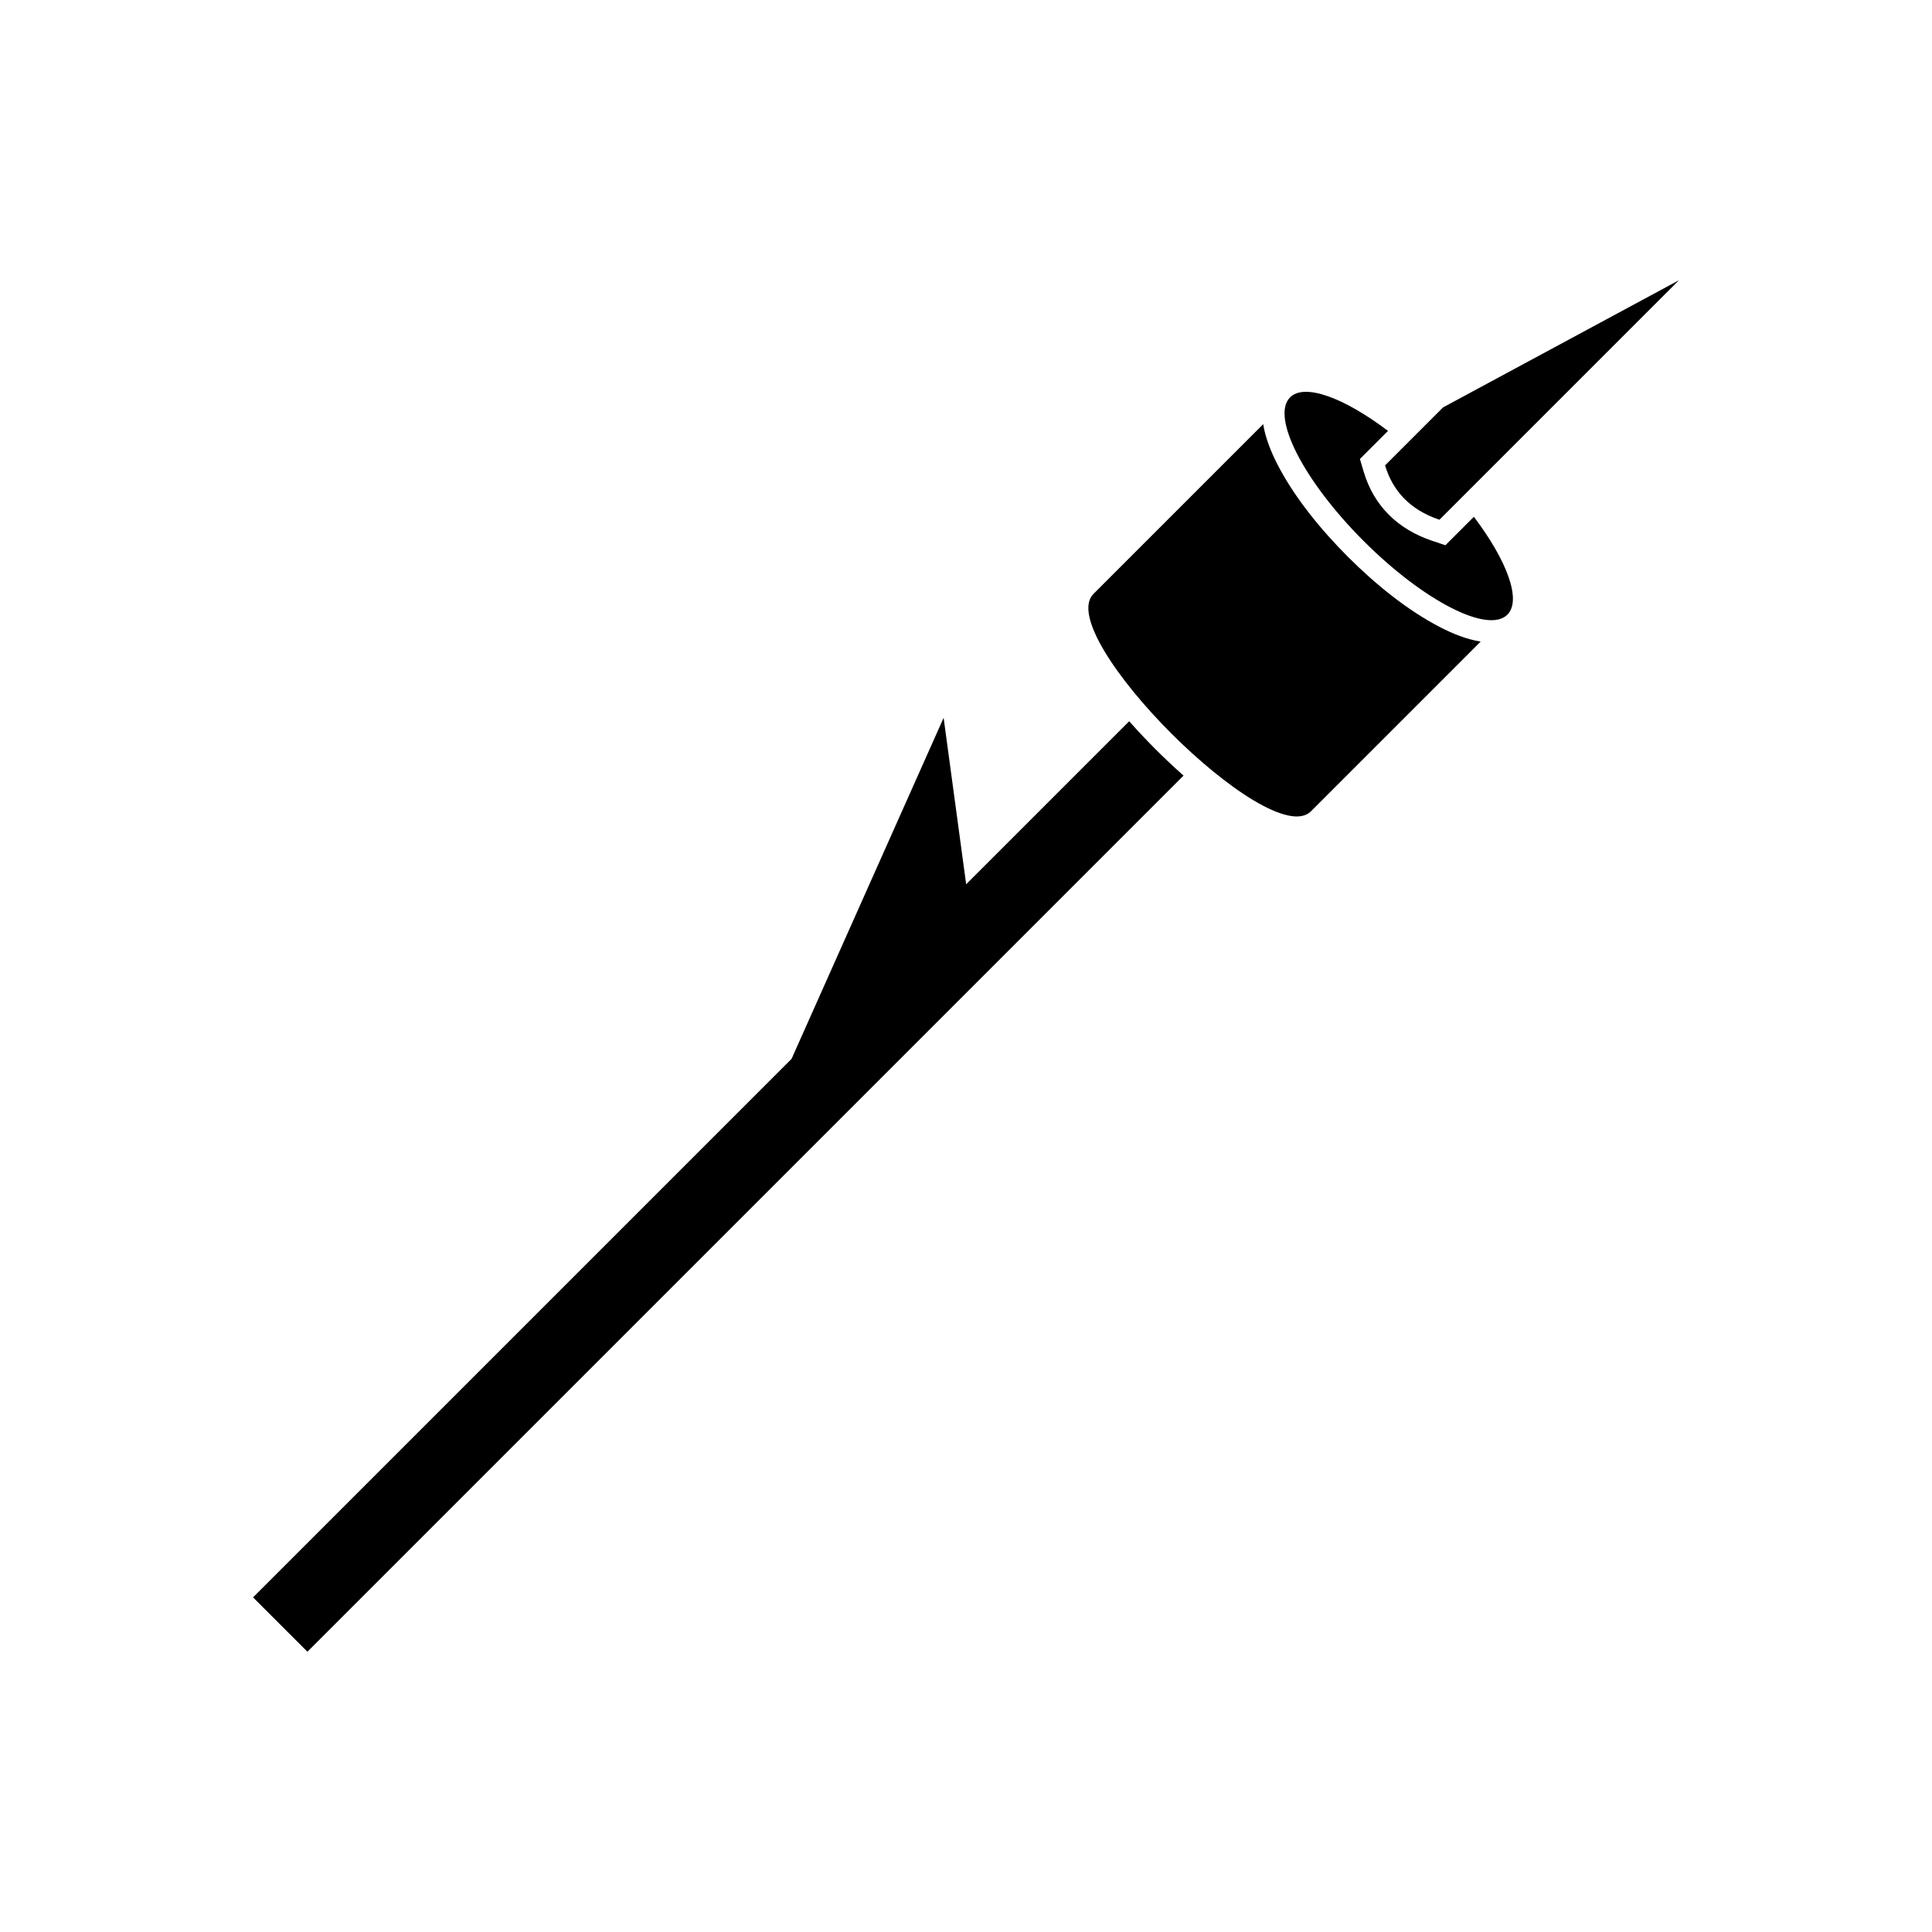
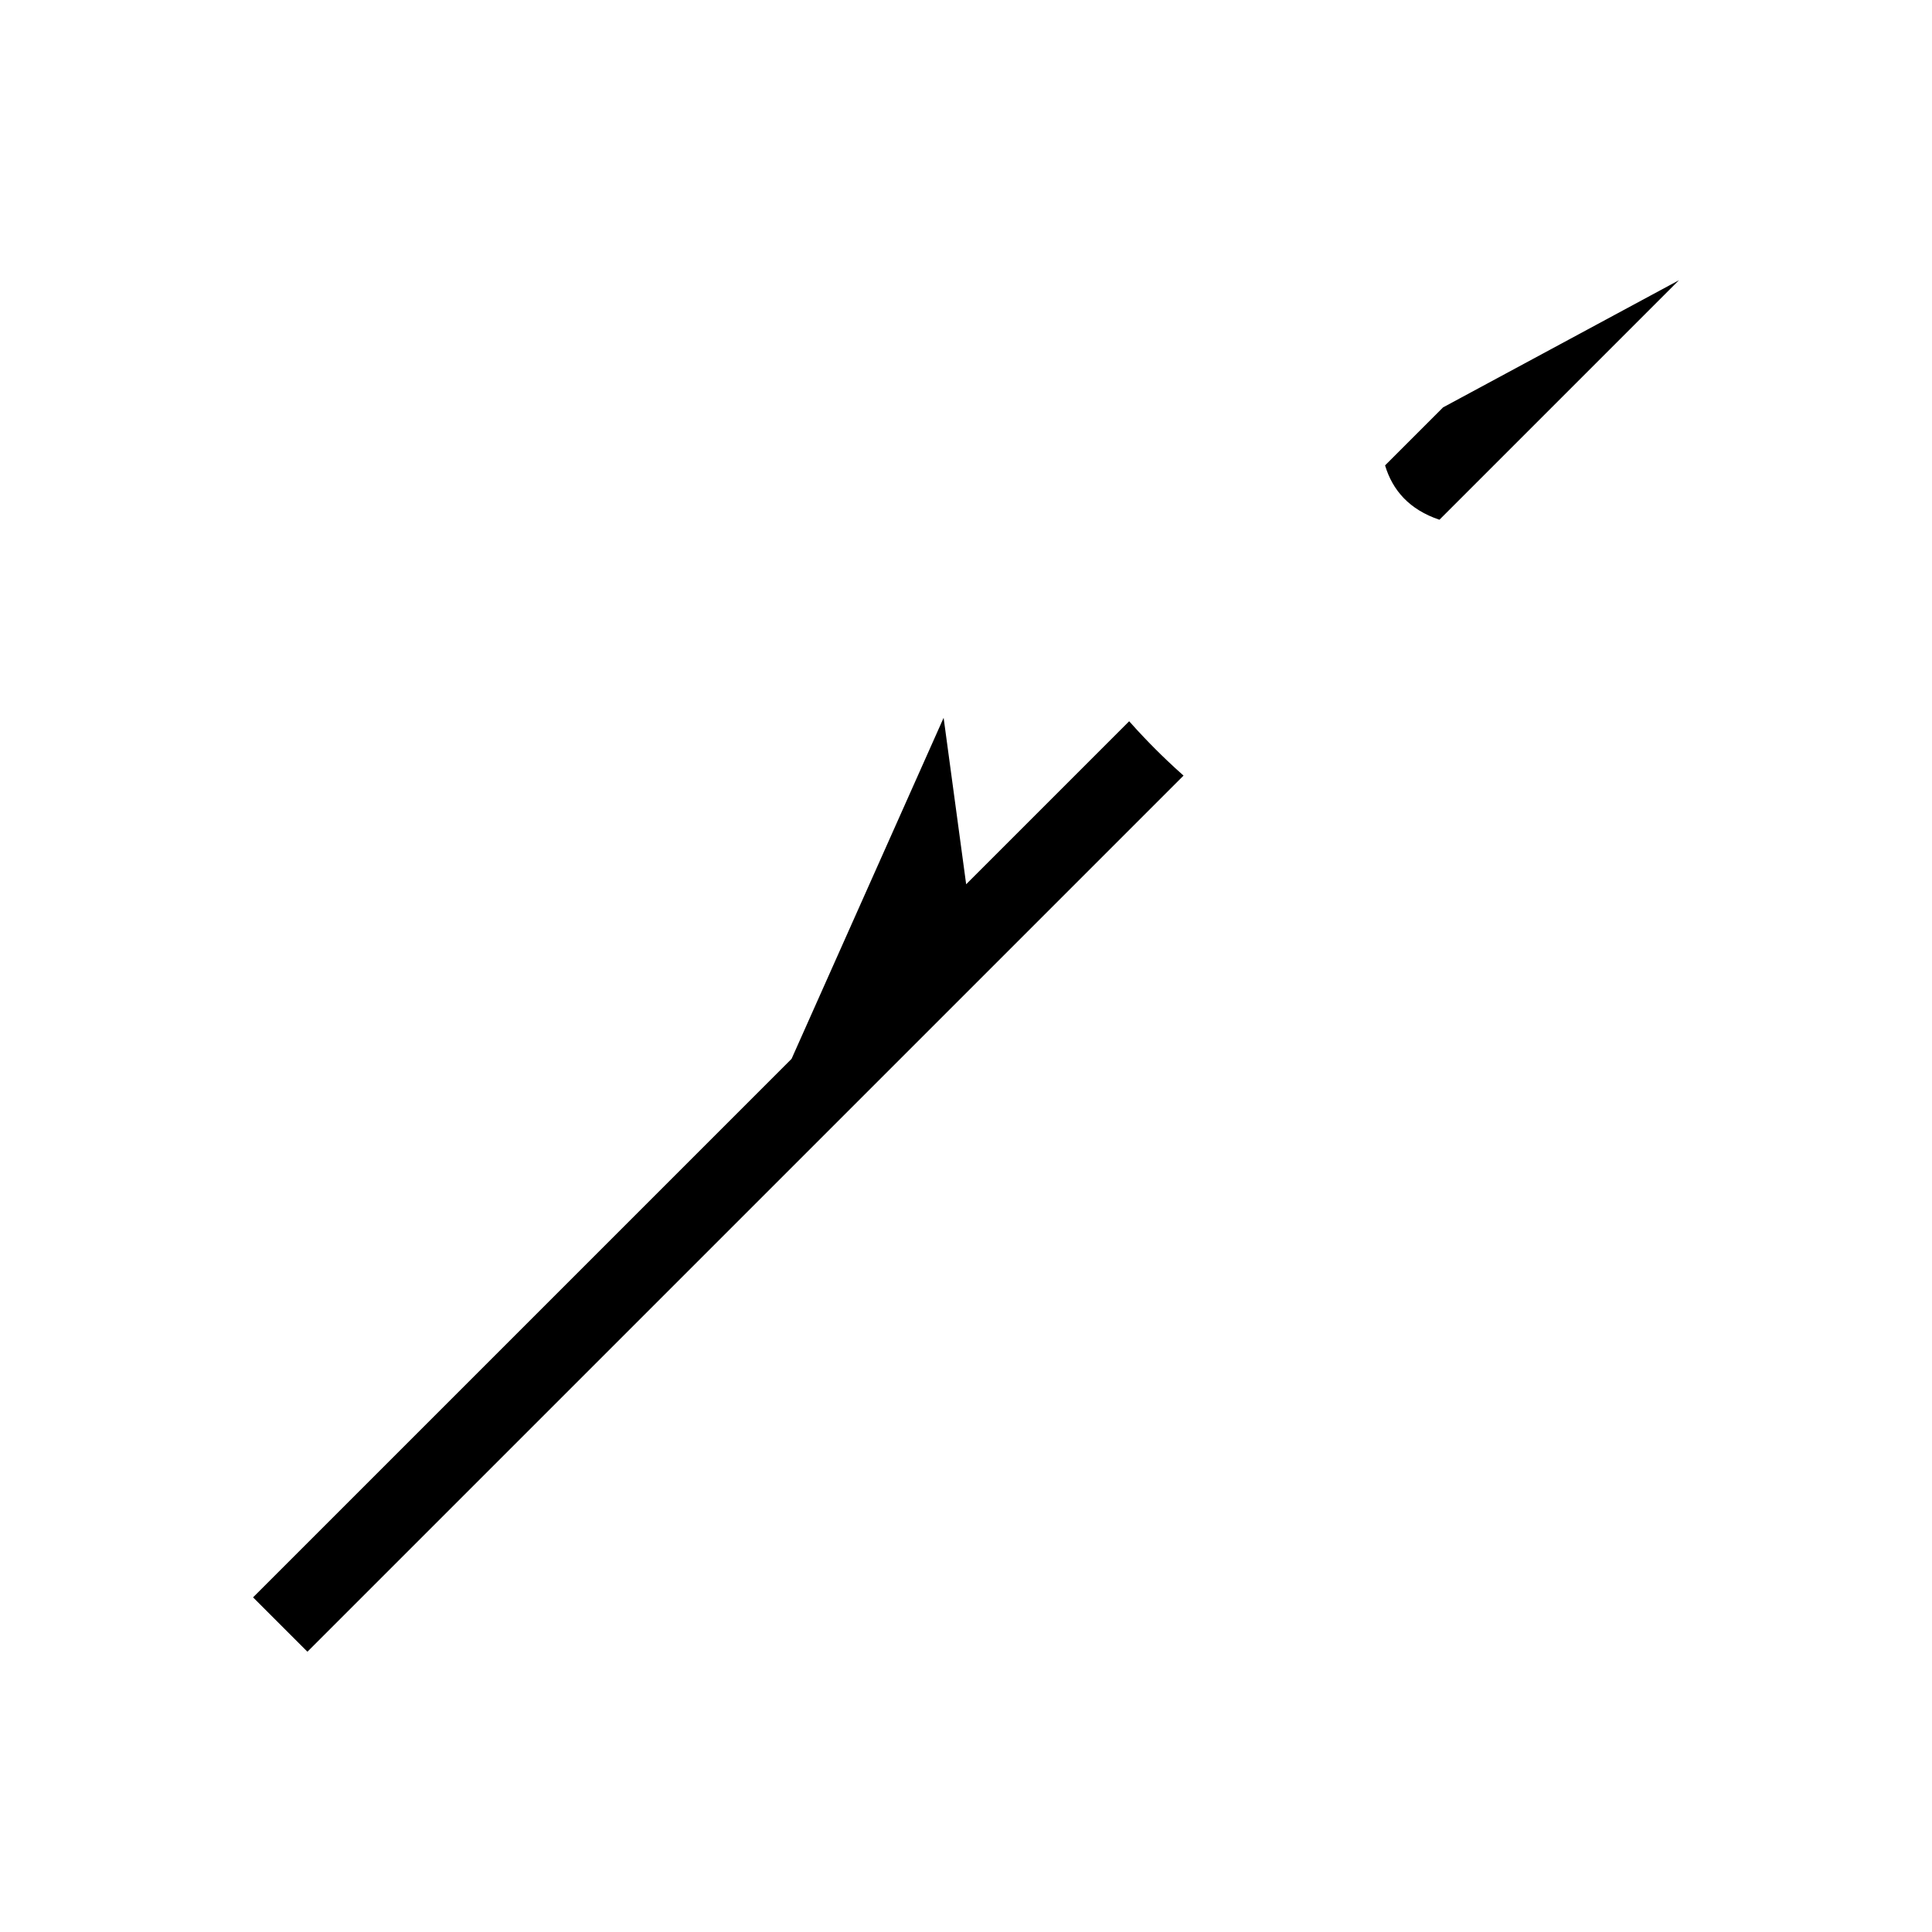
<svg xmlns="http://www.w3.org/2000/svg" fill="#000000" width="800px" height="800px" version="1.1" viewBox="144 144 512 512">
  <g fill-rule="evenodd">
    <path d="m443.25 335.13-43.207 43.207-5.973-44.113-40.297 90.383-142.71 142.71 14.406 14.406 232.18-232.18c-3.125-2.766-5.711-5.281-7.418-6.988s-4.223-4.293-6.988-7.418z" />
-     <path d="m536.39 314.03-44.973 44.973c-10.918 10.918-68.543-46.707-57.625-57.625l44.965-44.965c0.598 3.777 2.195 7.57 3.742 10.59 4.559 8.898 11.68 17.52 18.719 24.562 7.043 7.043 15.664 14.16 24.562 18.719 3.023 1.551 6.824 3.148 10.609 3.742z" />
-     <path d="m534.59 280.95c8.82 11.664 12.703 22.117 8.879 25.941-5.129 5.129-22.176-3.606-38.078-19.508-15.902-15.902-24.637-32.949-19.508-38.078 3.824-3.824 14.285 0.066 25.953 8.887l-7.449 7.449 1.004 3.371c2.734 9.188 9.172 15.301 18.191 18.32l3.465 1.16z" />
    <path d="m588.93 218.27-62.504 33.691-15.367 15.367c1.969 6.609 6.457 11.746 14.406 14.406l63.469-63.469z" />
  </g>
</svg>